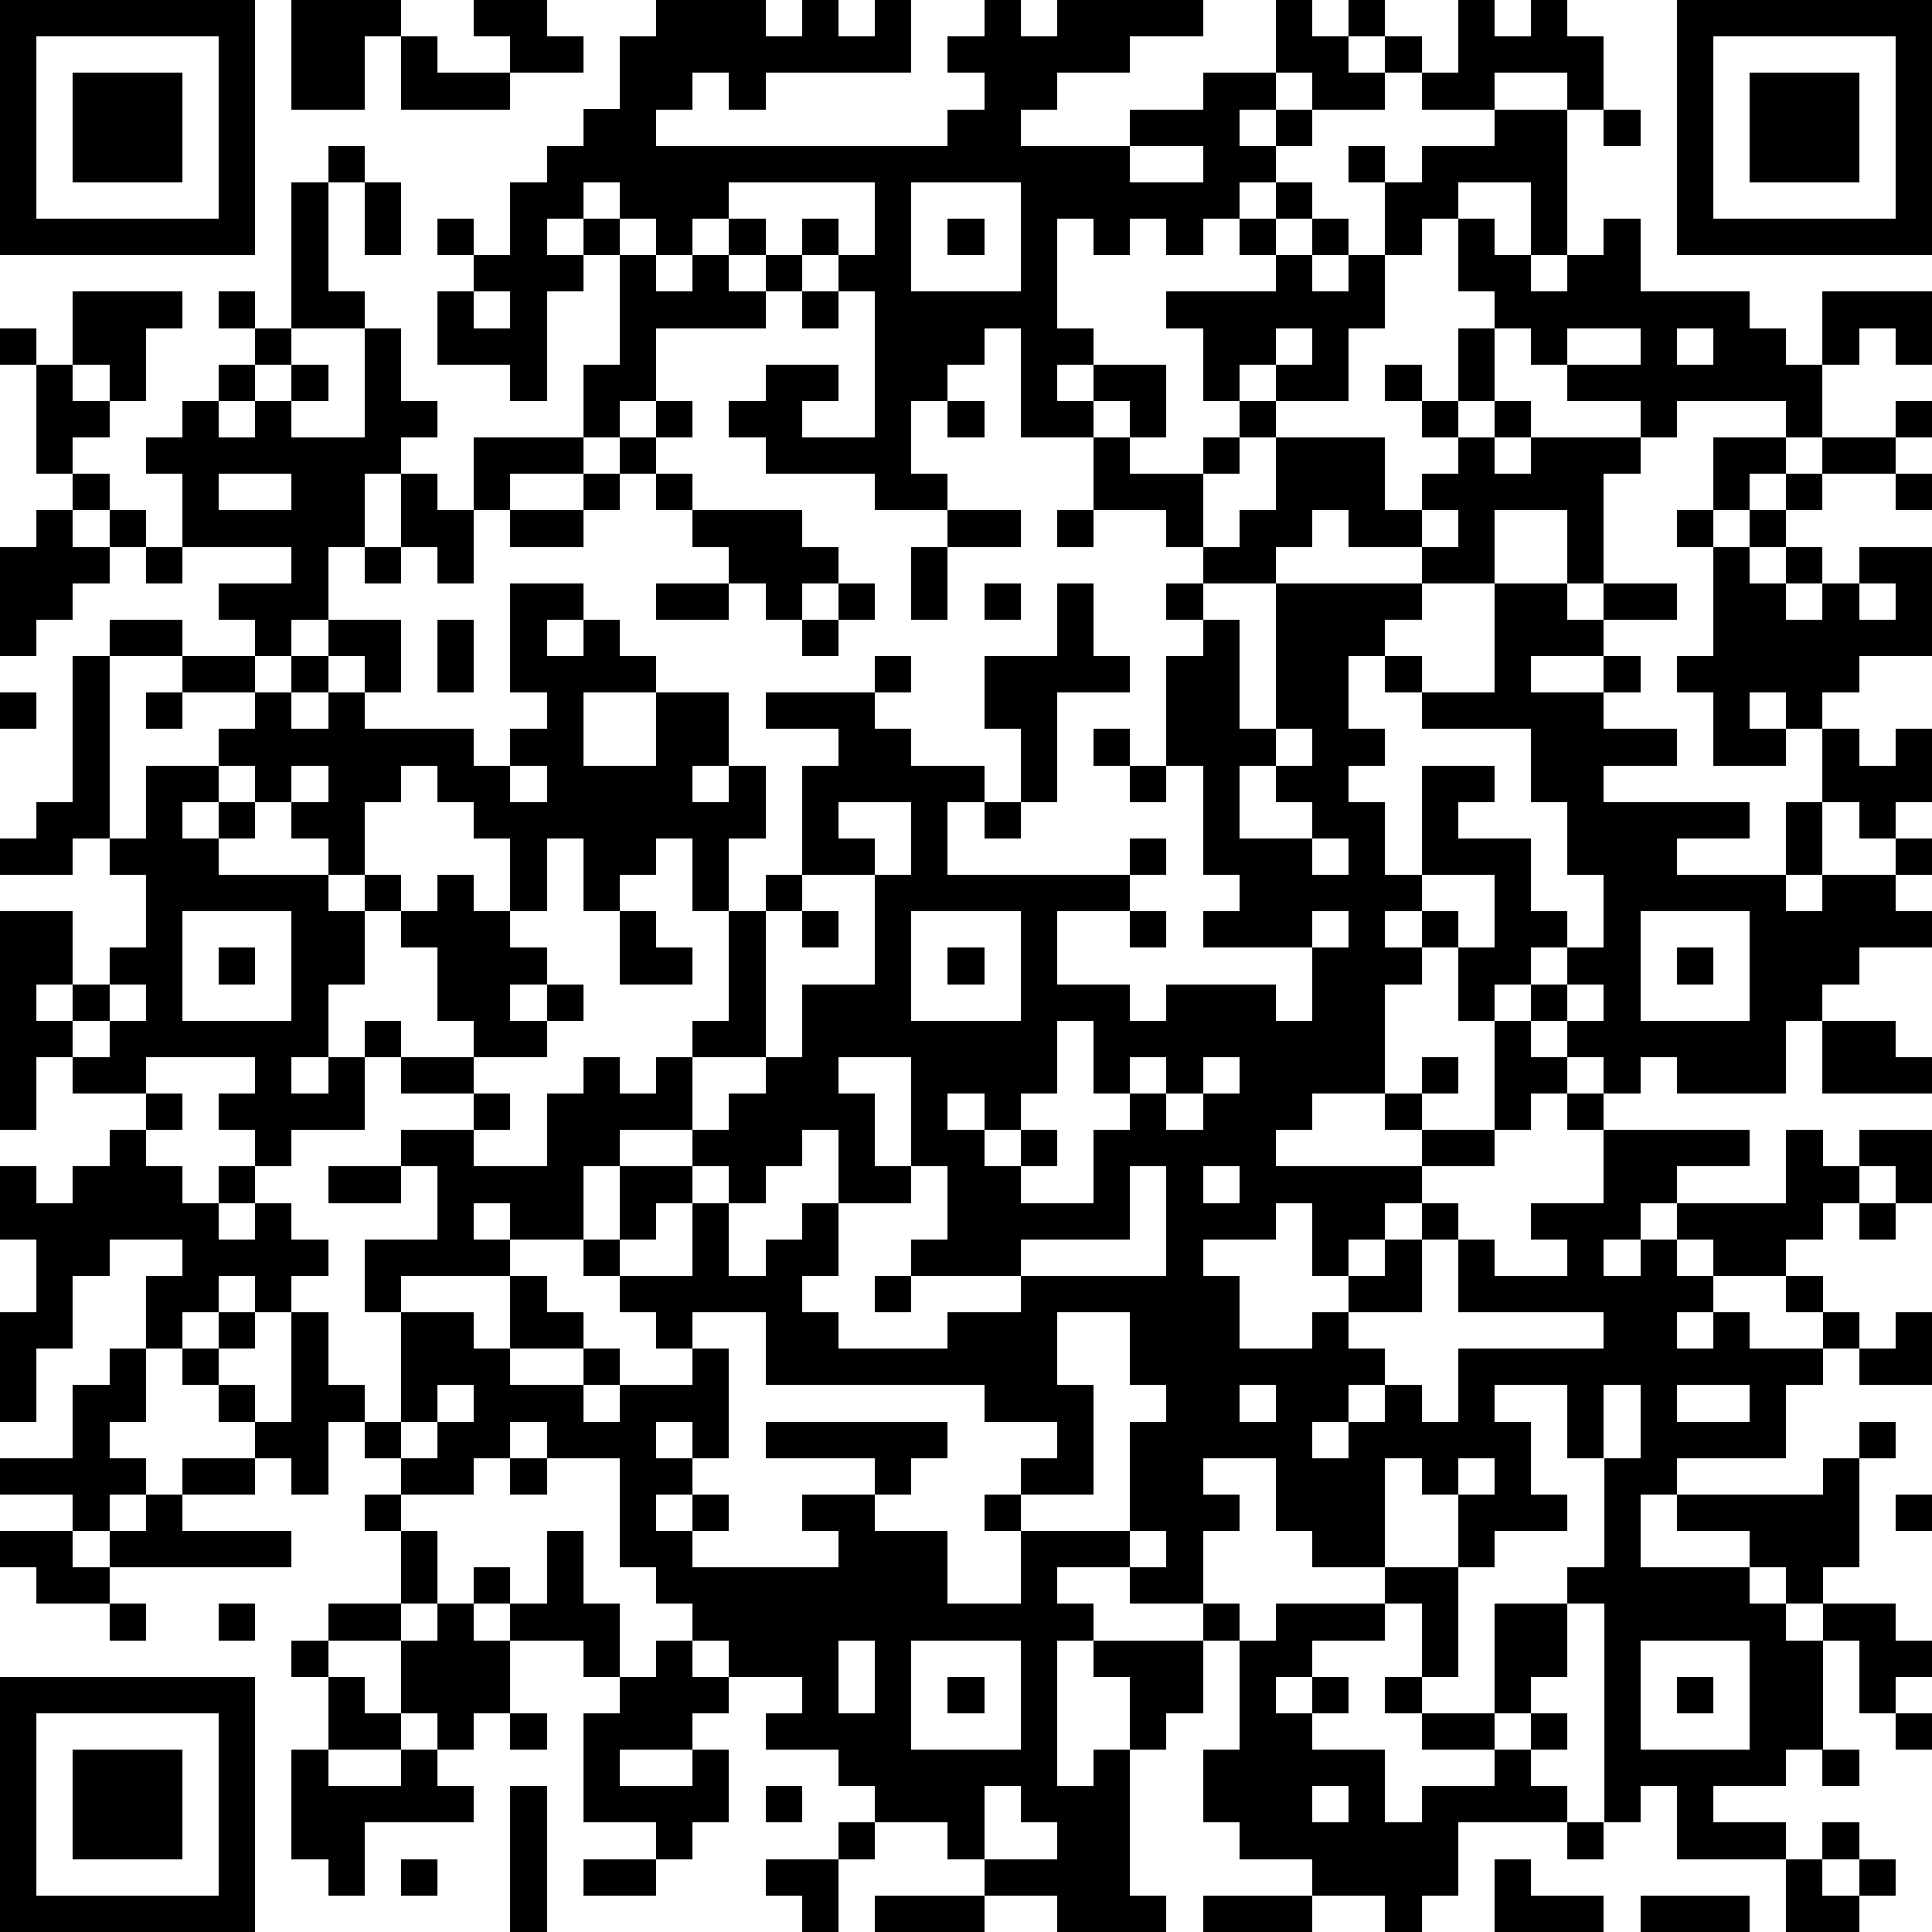
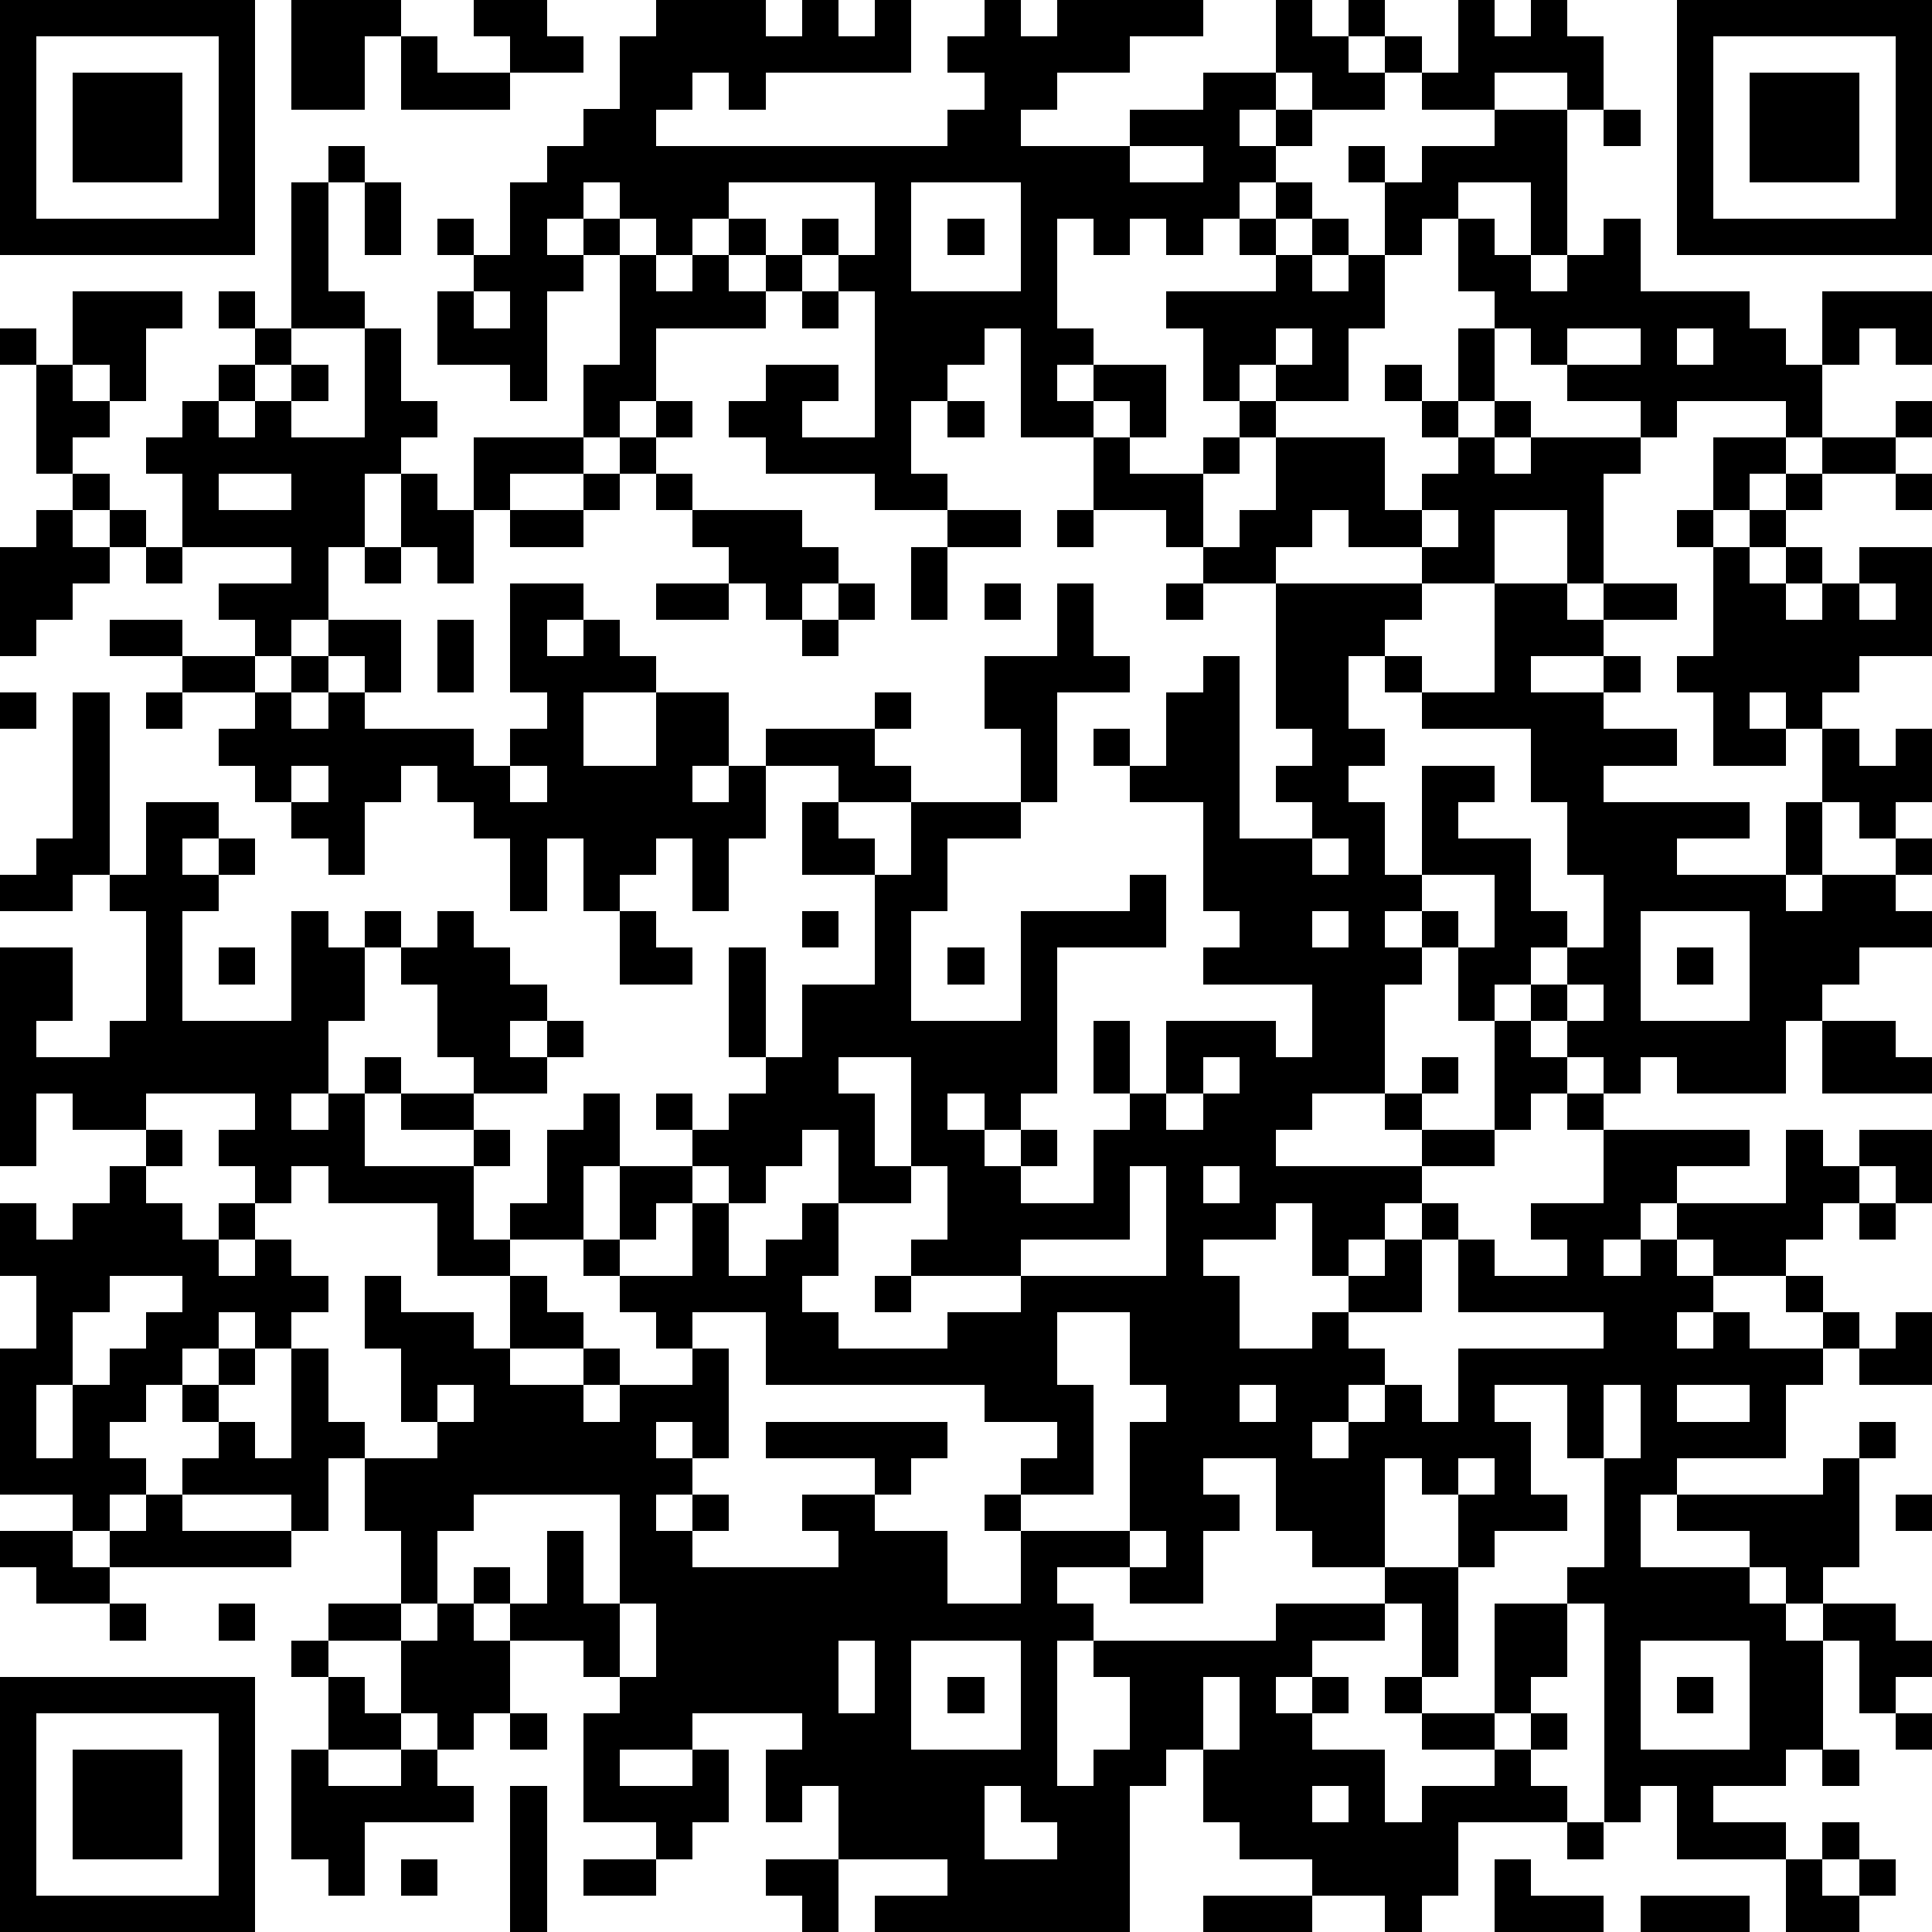
<svg xmlns="http://www.w3.org/2000/svg" version="1.1" width="212" height="212" shape-rendering="crispEdges">
-   <path d="M0 0h7v7h-7zM8 0h3v1h-1v2h-2zM13 0h2v1h1v1h-2v-1h-1zM18 0h3v1h1v-1h1v1h1v-1h1v2h-4v1h-1v-1h-1v1h-1v1h8v-1h1v-1h-1v-1h1v-1h1v1h1v-1h4v1h-2v1h-2v1h-1v1h3v-1h2v-1h2v-2h1v1h1v-1h1v1h-1v1h1v-1h1v1h-1v1h-2v-1h-1v1h-1v1h1v-1h1v1h-1v1h-1v1h-1v1h-1v-1h-1v1h-1v-1h-1v3h1v1h-1v1h1v-1h2v2h-1v-1h-1v1h-2v-3h-1v1h-1v1h-1v2h1v1h-2v-1h-3v-1h-1v-1h1v-1h2v1h-1v1h2v-4h-1v-1h-1v-1h1v1h1v-2h-4v1h-1v1h-1v-1h-1v-1h-1v1h-1v1h1v-1h1v1h-1v1h-1v3h-1v-1h-2v-2h1v-1h-1v-1h1v1h1v-2h1v-1h1v-1h1v-2h1zM40 0h1v1h1v-1h1v1h1v2h-1v-1h-2v1h-2v-1h1zM46 0h7v7h-7zM1 1v5h5v-5zM11 1h1v1h2v1h-3zM47 1v5h5v-5zM2 2h3v3h-3zM48 2h3v3h-3zM41 3h2v4h-1v-2h-2v1h-1v1h-1v-2h-1v-1h1v1h1v-1h2zM44 3h1v1h-1zM9 4h1v1h-1zM31 4v1h2v-1zM8 5h1v3h1v1h-2zM10 5h1v2h-1zM25 5v3h3v-3zM35 5h1v1h-1zM20 6h1v1h-1zM26 6h1v1h-1zM34 6h1v1h-1zM36 6h1v1h-1zM40 6h1v1h1v1h1v-1h1v-1h1v2h3v1h1v1h1v-2h3v2h-1v-1h-1v1h-1v2h-1v-1h-3v1h-1v-1h-2v-1h-1v-1h-1v-1h-1zM17 7h1v1h1v-1h1v1h1v-1h1v1h-1v1h-3v2h-1v1h-1v-2h1zM35 7h1v1h1v-1h1v2h-1v2h-2v-1h-1v1h-1v-2h-1v-1h3zM2 8h3v1h-1v2h-1v-1h-1zM6 8h1v1h-1zM13 8v1h1v-1zM22 8h1v1h-1zM0 9h1v1h-1zM7 9h1v1h-1zM10 9h1v2h1v1h-1v1h-1v2h-1v2h-1v1h-1v-1h-1v-1h2v-1h-3v-2h-1v-1h1v-1h1v-1h1v1h-1v1h1v-1h1v-1h1v1h-1v1h2zM35 9v1h1v-1zM40 9h1v2h-1zM43 9v1h2v-1zM46 9v1h1v-1zM1 10h1v1h1v1h-1v1h-1zM38 10h1v1h-1zM18 11h1v1h-1zM26 11h1v1h-1zM34 11h1v1h-1zM39 11h1v1h-1zM41 11h1v1h-1zM52 11h1v1h-1zM13 12h3v1h-2v1h-1zM17 12h1v1h-1zM30 12h1v1h2v-1h1v1h-1v2h-1v-1h-2zM35 12h3v2h1v-1h1v-1h1v1h1v-1h3v1h-1v3h-1v-2h-2v2h-2v-1h-2v-1h-1v1h-1v1h-2v-1h1v-1h1zM47 12h2v1h-1v1h-1zM50 12h2v1h-2zM2 13h1v1h-1zM6 13v1h2v-1zM11 13h1v1h1v2h-1v-1h-1zM16 13h1v1h-1zM18 13h1v1h-1zM49 13h1v1h-1zM52 13h1v1h-1zM1 14h1v1h1v-1h1v1h-1v1h-1v1h-1v1h-1v-3h1zM14 14h2v1h-2zM19 14h3v1h1v1h-1v1h-1v-1h-1v-1h-1zM26 14h2v1h-2zM29 14h1v1h-1zM39 14v1h1v-1zM46 14h1v1h-1zM48 14h1v1h-1zM4 15h1v1h-1zM10 15h1v1h-1zM25 15h1v2h-1zM47 15h1v1h1v-1h1v1h-1v1h1v-1h1v-1h2v3h-2v1h-1v1h-1v-1h-1v1h1v1h-2v-2h-1v-1h1zM14 16h2v1h-1v1h1v-1h1v1h1v1h-2v2h2v-2h2v2h-1v1h1v-1h1v2h-1v2h-1v-2h-1v1h-1v1h-1v-2h-1v2h-1v-2h-1v-1h-1v-1h-1v1h-1v2h-1v-1h-1v-1h-1v-1h-1v-1h1v-1h-2v-1h-2v-1h2v1h2v1h1v-1h1v-1h2v2h-1v-1h-1v1h-1v1h1v-1h1v1h3v1h1v-1h1v-1h-1zM18 16h2v1h-2zM23 16h1v1h-1zM27 16h1v1h-1zM29 16h1v2h1v1h-2v3h-1v-2h-1v-2h2zM32 16h1v1h-1zM35 16h4v1h-1v1h-1v2h1v1h-1v1h1v2h1v-3h2v1h-1v1h2v2h1v1h-1v1h-1v1h-1v-2h-1v-1h-1v1h1v1h-1v3h-2v1h-1v1h4v-1h-1v-1h1v-1h1v1h-1v1h2v-3h1v-1h1v-1h1v-2h-1v-2h-1v-2h-3v-1h-1v-1h1v1h2v-3h2v1h1v-1h2v1h-2v1h-2v1h2v-1h1v1h-1v1h2v1h-2v1h4v1h-2v1h3v-2h1v-2h1v1h1v-1h1v2h-1v1h-1v-1h-1v2h-1v1h1v-1h2v-1h1v1h-1v1h1v1h-2v1h-1v1h-1v2h-3v-1h-1v1h-1v-1h-1v-1h-1v1h1v1h-1v1h-1v1h-2v1h-1v1h-1v1h-1v-2h-1v1h-2v1h1v2h2v-1h1v-1h1v-1h1v-1h1v1h-1v2h-2v1h1v1h-1v1h-1v1h1v-1h1v-1h1v1h1v-2h4v-1h-4v-2h1v1h2v-1h-1v-1h2v-2h-1v-1h1v1h4v1h-2v1h-1v1h-1v1h1v-1h1v-1h3v-2h1v1h1v-1h2v2h-1v-1h-1v1h-1v1h-1v1h-2v-1h-1v1h1v1h-1v1h1v-1h1v1h2v-1h-1v-1h1v1h1v1h-1v1h-1v2h-3v1h-1v2h3v-1h-2v-1h4v-1h1v-1h1v1h-1v3h-1v1h-1v-1h-1v1h1v1h1v-1h2v1h1v1h-1v1h-1v-2h-1v3h-1v1h-2v1h2v1h-3v-2h-1v1h-1v-6h-1v-1h1v-3h-1v-2h-2v1h1v2h1v1h-2v1h-1v-2h-1v-1h-1v3h-2v-1h-1v-2h-2v1h1v1h-1v2h-2v-1h-2v1h1v1h-1v4h1v-1h1v-2h-1v-1h3v-1h1v1h-1v2h-1v1h-1v4h1v1h-3v-1h-2v-1h-1v-1h-2v-1h-1v-1h-2v-1h1v-1h-2v-1h-1v-1h-1v-1h-1v-3h-2v-1h-1v1h-1v1h-2v-1h-1v-1h-1v2h-1v-1h-1v-1h-1v-1h-1v-1h-1v-2h1v-1h-2v1h-1v2h-1v2h-1v-3h1v-2h-1v-2h1v1h1v-1h1v-1h1v-1h-2v-1h-1v2h-1v-6h2v2h-1v1h1v-1h1v-1h1v-2h-1v-1h-1v1h-2v-1h1v-1h1v-4h1v5h1v-2h2v1h-1v1h1v-1h1v1h-1v1h3v1h1v-1h1v1h-1v2h-1v2h-1v1h1v-1h1v-1h1v1h-1v2h-2v1h-1v-1h-1v-1h1v-1h-3v1h1v1h-1v1h1v1h1v-1h1v1h-1v1h1v-1h1v1h1v1h-1v1h-1v-1h-1v1h-1v1h1v-1h1v1h-1v1h1v1h1v-3h1v2h1v1h1v-3h-1v-2h2v-2h-1v-1h2v-1h-2v-1h2v-1h-1v-2h-1v-1h1v-1h1v1h1v1h1v1h-1v1h1v-1h1v1h-1v1h-2v1h1v1h-1v1h2v-2h1v-1h1v1h1v-1h1v-1h1v-3h1v-1h1v-3h1v-1h-2v-1h3v-1h1v1h-1v1h1v1h2v1h-1v2h5v-1h1v1h-1v1h-2v2h2v1h1v-1h3v1h1v-2h-3v-1h1v-1h-1v-3h-1v-3h1v-1h1v3h1zM51 16v1h1v-1zM12 17h1v2h-1zM22 17h1v1h-1zM0 19h1v1h-1zM4 19h1v1h-1zM30 20h1v1h-1zM35 20v1h-1v2h2v-1h-1v-1h1v-1zM8 21v1h1v-1zM14 21v1h1v-1zM31 21h1v1h-1zM23 22v1h1v1h-2v1h-1v4h-2v2h-2v1h-1v2h-2v-1h-1v1h1v1h-3v1h2v1h1v-2h1v1h1v1h-2v1h2v-1h1v1h-1v1h1v-1h2v-1h-1v-1h-1v-1h-1v-1h1v-2h2v-1h1v-1h1v-1h1v-2h2v-3h1v-2zM27 22h1v1h-1zM36 23v1h1v-1zM39 24v1h1v1h1v-2zM5 25v3h3v-3zM17 25h1v1h1v1h-2zM22 25h1v1h-1zM25 25v3h3v-3zM31 25h1v1h-1zM36 25v1h1v-1zM45 25v3h3v-3zM6 26h1v1h-1zM26 26h1v1h-1zM46 26h1v1h-1zM3 27v1h-1v1h1v-1h1v-1zM43 27v1h1v-1zM29 28v2h-1v1h-1v-1h-1v1h1v1h1v-1h1v1h-1v1h2v-2h1v-1h-1v-2zM50 28h2v1h1v1h-3zM23 29v1h1v2h1v-3zM31 29v1h1v-1zM33 29v1h-1v1h1v-1h1v-1zM22 31v1h-1v1h-1v-1h-1v1h-1v1h-1v1h2v-2h1v2h1v-1h1v-1h1v-2zM9 32h2v1h-2zM25 32v1h-2v2h-1v1h1v1h3v-1h2v-1h-3v-1h1v-2zM31 32v2h-3v1h4v-3zM33 32v1h1v-1zM51 33h1v1h-1zM24 35h1v1h-1zM19 36v1h1v3h-1v-1h-1v1h1v1h-1v1h1v-1h1v1h-1v1h4v-1h-1v-1h2v-1h-3v-1h5v1h-1v1h-1v1h2v2h2v-2h-1v-1h1v-1h1v-1h-2v-1h-6v-2zM29 36v2h1v3h-2v1h3v-3h1v-1h-1v-2zM52 36h1v2h-2v-1h1zM3 37h1v2h-1v1h1v1h-1v1h-1v-1h-2v-1h2v-2h1zM12 38v1h-1v1h1v-1h1v-1zM34 38v1h1v-1zM44 38v2h1v-2zM46 38v1h2v-1zM5 40h2v1h-2zM14 40h1v1h-1zM40 40v1h1v-1zM4 41h1v1h3v1h-5v-1h1zM10 41h1v1h-1zM52 41h1v1h-1zM0 42h2v1h1v1h-2v-1h-1zM11 42h1v2h-1zM15 42h1v2h1v2h-1v-1h-2v-1h-1v-1h1v1h1zM31 42v1h1v-1zM38 43h2v3h-1v-2h-1zM3 44h1v1h-1zM6 44h1v1h-1zM9 44h2v1h-2zM12 44h1v1h1v2h-1v1h-1v-1h-1v-2h1zM35 44h3v1h-2v1h-1v1h1v-1h1v1h-1v1h2v2h1v-1h2v-1h-2v-1h-1v-1h1v1h2v-3h2v2h-1v1h-1v1h1v-1h1v1h-1v1h1v1h-3v2h-1v1h-1v-1h-2v-1h-2v-1h-1v-2h1v-3h1zM8 45h1v1h-1zM18 45h1v1h1v1h-1v1h-2v1h2v-1h1v2h-1v1h-1v-1h-2v-3h1v-1h1zM23 45v2h1v-2zM25 45v3h3v-3zM45 45v3h3v-3zM0 46h7v7h-7zM9 46h1v1h1v1h-2zM26 46h1v1h-1zM46 46h1v1h-1zM1 47v5h5v-5zM14 47h1v1h-1zM52 47h1v1h-1zM2 48h3v3h-3zM8 48h1v1h2v-1h1v1h1v1h-3v2h-1v-1h-1zM50 48h1v1h-1zM14 49h1v4h-1zM21 49h1v1h-1zM27 49v2h2v-1h-1v-1zM36 49v1h1v-1zM23 50h1v1h-1zM43 50h1v1h-1zM50 50h1v1h-1zM11 51h1v1h-1zM16 51h2v1h-2zM21 51h2v2h-1v-1h-1zM41 51h1v1h2v1h-3zM49 51h1v1h1v-1h1v1h-1v1h-2zM24 52h3v1h-3zM33 52h3v1h-3zM45 52h3v1h-3z" style="fill:#000" transform="translate(0,0) scale(4)" />
+   <path d="M0 0h7v7h-7zM8 0h3v1h-1v2h-2zM13 0h2v1h1v1h-2v-1h-1zM18 0h3v1h1v-1h1v1h1v-1h1v2h-4v1h-1v-1h-1v1h-1v1h8v-1h1v-1h-1v-1h1v-1h1v1h1v-1h4v1h-2v1h-2v1h-1v1h3v-1h2v-1h2v-2h1v1h1v-1h1v1h-1v1h1v-1h1v1h-1v1h-2v-1h-1v1h-1v1h1v-1h1v1h-1v1h-1v1h-1v1h-1v-1h-1v1h-1v-1h-1v3h1v1h-1v1h1v-1h2v2h-1v-1h-1v1h-2v-3h-1v1h-1v1h-1v2h1v1h-2v-1h-3v-1h-1v-1h1v-1h2v1h-1v1h2v-4h-1v-1h-1v-1h1v1h1v-2h-4v1h-1v1h-1v-1h-1v-1h-1v1h-1v1h1v-1h1v1h-1v1h-1v3h-1v-1h-2v-2h1v-1h-1v-1h1v1h1v-2h1v-1h1v-1h1v-2h1zM40 0h1v1h1v-1h1v1h1v2h-1v-1h-2v1h-2v-1h1zM46 0h7v7h-7zM1 1v5h5v-5zM11 1h1v1h2v1h-3zM47 1v5h5v-5zM2 2h3v3h-3zM48 2h3v3h-3zM41 3h2v4h-1v-2h-2v1h-1v1h-1v-2h-1v-1h1v1h1v-1h2zM44 3h1v1h-1zM9 4h1v1h-1zM31 4v1h2v-1zM8 5h1v3h1v1h-2zM10 5h1v2h-1zM25 5v3h3v-3zM35 5h1v1h-1zM20 6h1v1h-1zM26 6h1v1h-1zM34 6h1v1h-1zM36 6h1v1h-1zM40 6h1v1h1v1h1v-1h1v-1h1v2h3v1h1v1h1v-2h3v2h-1v-1h-1v1h-1v2h-1v-1h-3v1h-1v-1h-2v-1h-1v-1h-1v-1h-1zM17 7h1v1h1v-1h1v1h1v-1h1v1h-1v1h-3v2h-1v1h-1v-2h1zM35 7h1v1h1v-1h1v2h-1v2h-2v-1h-1v1h-1v-2h-1v-1h3zM2 8h3v1h-1v2h-1v-1h-1zM6 8h1v1h-1zM13 8v1h1v-1zM22 8h1v1h-1zM0 9h1v1h-1zM7 9h1v1h-1zM10 9h1v2h1v1h-1v1h-1v2h-1v2h-1v1h-1v-1h-1v-1h2v-1h-3v-2h-1v-1h1v-1h1v-1h1v1h-1v1h1v-1h1v-1h1v1h-1v1h2zM35 9v1h1v-1zM40 9h1v2h-1zM43 9v1h2v-1zM46 9v1h1v-1zM1 10h1v1h1v1h-1v1h-1zM38 10h1v1h-1zM18 11h1v1h-1zM26 11h1v1h-1zM34 11h1v1h-1zM39 11h1v1h-1zM41 11h1v1h-1zM52 11h1v1h-1zM13 12h3v1h-2v1h-1zM17 12h1v1h-1zM30 12h1v1h2v-1h1v1h-1v2h-1v-1h-2zM35 12h3v2h1v-1h1v-1h1v1h1v-1h3v1h-1v3h-1v-2h-2v2h-2v-1h-2v-1h-1v1h-1v1h-2v-1h1v-1h1zM47 12h2v1h-1v1h-1zM50 12h2v1h-2zM2 13h1v1h-1zM6 13v1h2v-1zM11 13h1v1h1v2h-1v-1h-1zM16 13h1v1h-1zM18 13h1v1h-1zM49 13h1v1h-1zM52 13h1v1h-1zM1 14h1v1h1v-1h1v1h-1v1h-1v1h-1v1h-1v-3h1zM14 14h2v1h-2zM19 14h3v1h1v1h-1v1h-1v-1h-1v-1h-1zM26 14h2v1h-2zM29 14h1v1h-1zM39 14v1h1v-1zM46 14h1v1h-1zM48 14h1v1h-1zM4 15h1v1h-1zM10 15h1v1h-1zM25 15h1v2h-1zM47 15h1v1h1v-1h1v1h-1v1h1v-1h1v-1h2v3h-2v1h-1v1h-1v-1h-1v1h1v1h-2v-2h-1v-1h1zM14 16h2v1h-1v1h1v-1h1v1h1v1h-2v2h2v-2h2v2h-1v1h1v-1h1v2h-1v2h-1v-2h-1v1h-1v1h-1v-2h-1v2h-1v-2h-1v-1h-1v-1h-1v1h-1v2h-1v-1h-1v-1h-1v-1h-1v-1h1v-1h-2v-1h-2v-1h2v1h2v1h1v-1h1v-1h2v2h-1v-1h-1v1h-1v1h1v-1h1v1h3v1h1v-1h1v-1h-1zM18 16h2v1h-2zM23 16h1v1h-1zM27 16h1v1h-1zM29 16h1v2h1v1h-2v3h-1v-2h-1v-2h2zM32 16h1v1h-1zM35 16h4v1h-1v1h-1v2h1v1h-1v1h1v2h1v-3h2v1h-1v1h2v2h1v1h-1v1h-1v1h-1v-2h-1v-1h-1v1h1v1h-1v3h-2v1h-1v1h4v-1h-1v-1h1v-1h1v1h-1v1h2v-3h1v-1h1v-1h1v-2h-1v-2h-1v-2h-3v-1h-1v-1h1v1h2v-3h2v1h1v-1h2v1h-2v1h-2v1h2v-1h1v1h-1v1h2v1h-2v1h4v1h-2v1h3v-2h1v-2h1v1h1v-1h1v2h-1v1h-1v-1h-1v2h-1v1h1v-1h2v-1h1v1h-1v1h1v1h-2v1h-1v1h-1v2h-3v-1h-1v1h-1v-1h-1v-1h-1v1h1v1h-1v1h-1v1h-2v1h-1v1h-1v1h-1v-2h-1v1h-2v1h1v2h2v-1h1v-1h1v-1h1v-1h1v1h-1v2h-2v1h1v1h-1v1h-1v1h1v-1h1v-1h1v1h1v-2h4v-1h-4v-2h1v1h2v-1h-1v-1h2v-2h-1v-1h1v1h4v1h-2v1h-1v1h-1v1h1v-1h1v-1h3v-2h1v1h1v-1h2v2h-1v-1h-1v1h-1v1h-1v1h-2v-1h-1v1h1v1h-1v1h1v-1h1v1h2v-1h-1v-1h1v1h1v1h-1v1h-1v2h-3v1h-1v2h3v-1h-2v-1h4v-1h1v-1h1v1h-1v3h-1v1h-1v-1h-1v1h1v1h1v-1h2v1h1v1h-1v1h-1v-2h-1v3h-1v1h-2v1h2v1h-3v-2h-1v1h-1v-6h-1v-1h1v-3h-1v-2h-2v1h1v2h1v1h-2v1h-1v-2h-1v-1h-1v3h-2v-1h-1v-2h-2v1h1v1h-1v2h-2v-1h-2v1h1v1h-1v4h1v-1h1v-2h-1v-1h3h1v1h-1v2h-1v1h-1v4h1v1h-3v-1h-2v-1h-1v-1h-2v-1h-1v-1h-2v-1h1v-1h-2v-1h-1v-1h-1v-1h-1v-3h-2v-1h-1v1h-1v1h-2v-1h-1v-1h-1v2h-1v-1h-1v-1h-1v-1h-1v-1h-1v-2h1v-1h-2v1h-1v2h-1v2h-1v-3h1v-2h-1v-2h1v1h1v-1h1v-1h1v-1h-2v-1h-1v2h-1v-6h2v2h-1v1h1v-1h1v-1h1v-2h-1v-1h-1v1h-2v-1h1v-1h1v-4h1v5h1v-2h2v1h-1v1h1v-1h1v1h-1v1h3v1h1v-1h1v1h-1v2h-1v2h-1v1h1v-1h1v-1h1v1h-1v2h-2v1h-1v-1h-1v-1h1v-1h-3v1h1v1h-1v1h1v1h1v-1h1v1h-1v1h1v-1h1v1h1v1h-1v1h-1v-1h-1v1h-1v1h1v-1h1v1h-1v1h1v1h1v-3h1v2h1v1h1v-3h-1v-2h2v-2h-1v-1h2v-1h-2v-1h2v-1h-1v-2h-1v-1h1v-1h1v1h1v1h1v1h-1v1h1v-1h1v1h-1v1h-2v1h1v1h-1v1h2v-2h1v-1h1v1h1v-1h1v-1h1v-3h1v-1h1v-3h1v-1h-2v-1h3v-1h1v1h-1v1h1v1h2v1h-1v2h5v-1h1v1h-1v1h-2v2h2v1h1v-1h3v1h1v-2h-3v-1h1v-1h-1v-3h-1v-3h1v-1h1v3h1zM51 16v1h1v-1zM12 17h1v2h-1zM22 17h1v1h-1zM0 19h1v1h-1zM4 19h1v1h-1zM30 20h1v1h-1zM35 20v1h-1v2h2v-1h-1v-1h1v-1zM8 21v1h1v-1zM14 21v1h1v-1zM31 21h1v1h-1zM23 22v1h1v1h-2v1h-1v4h-2v2h-2v1h-1v2h-2v-1h-1v1h1v1h-3v1h2v1h1v-2h1v1h1v1h-2v1h2v-1h1v1h-1v1h1v-1h2v-1h-1v-1h-1v-1h-1v-1h1v-2h2v-1h1v-1h1v-1h1v-2h2v-3h1v-2zM27 22h1v1h-1zM36 23v1h1v-1zM39 24v1h1v1h1v-2zM5 25v3h3v-3zM17 25h1v1h1v1h-2zM22 25h1v1h-1zM25 25v3h3v-3zM31 25h1v1h-1zM36 25v1h1v-1zM45 25v3h3v-3zM6 26h1v1h-1zM26 26h1v1h-1zM46 26h1v1h-1zM3 27v1h-1v1h1v-1h1v-1zM43 27v1h1v-1zM29 28v2h-1v1h-1v-1h-1v1h1v1h1v-1h1v1h-1v1h2v-2h1v-1h-1v-2zM50 28h2v1h1v1h-3zM23 29v1h1v2h1v-3zM31 29v1h1v-1zM33 29v1h-1v1h1v-1h1v-1zM22 31v1h-1v1h-1v-1h-1v1h-1v1h-1v1h2v-2h1v2h1v-1h1v-1h1v-2zM9 32h2v1h-2zM25 32v1h-2v2h-1v1h1v1h3v-1h2v-1h-3v-1h1v-2zM31 32v2h-3v1h4v-3zM33 32v1h1v-1zM51 33h1v1h-1zM24 35h1v1h-1zM19 36v1h1v3h-1v-1h-1v1h1v1h-1v1h1v-1h1v1h-1v1h4v-1h-1v-1h2v-1h-3v-1h5v1h-1v1h-1v1h2v2h2v-2h-1v-1h1v-1h1v-1h-2v-1h-6v-2zM29 36v2h1v3h-2v1h3v-3h1v-1h-1v-2zM52 36h1v2h-2v-1h1zM3 37h1v2h-1v1h1v1h-1v1h-1v-1h-2v-1h2v-2h1zM12 38v1h-1v1h1v-1h1v-1zM34 38v1h1v-1zM44 38v2h1v-2zM46 38v1h2v-1zM5 40h2v1h-2zM14 40h1v1h-1zM40 40v1h1v-1zM4 41h1v1h3v1h-5v-1h1zM10 41h1v1h-1zM52 41h1v1h-1zM0 42h2v1h1v1h-2v-1h-1zM11 42h1v2h-1zM15 42h1v2h1v2h-1v-1h-2v-1h-1v-1h1v1h1zM31 42v1h1v-1zM38 43h2v3h-1v-2h-1zM3 44h1v1h-1zM6 44h1v1h-1zM9 44h2v1h-2zM12 44h1v1h1v2h-1v1h-1v-1h-1v-2h1zM35 44h3v1h-2v1h-1v1h1v-1h1v1h-1v1h2v2h1v-1h2v-1h-2v-1h-1v-1h1v1h2v-3h2v2h-1v1h-1v1h1v-1h1v1h-1v1h1v1h-3v2h-1v1h-1v-1h-2v-1h-2v-1h-1v-2h1v-3h1zM8 45h1v1h-1zM18 45h1v1h1v1h-1v1h-2v1h2v-1h1v2h-1v1h-1v-1h-2v-3h1v-1h1zM23 45v2h1v-2zM25 45v3h3v-3zM45 45v3h3v-3zM0 46h7v7h-7zM9 46h1v1h1v1h-2zM26 46h1v1h-1zM46 46h1v1h-1zM1 47v5h5v-5zM14 47h1v1h-1zM52 47h1v1h-1zM2 48h3v3h-3zM8 48h1v1h2v-1h1v1h1v1h-3v2h-1v-1h-1zM50 48h1v1h-1zM14 49h1v4h-1zM21 49h1v1h-1zM27 49v2h2v-1h-1v-1zM36 49v1h1v-1zM23 50h1v1h-1zM43 50h1v1h-1zM50 50h1v1h-1zM11 51h1v1h-1zM16 51h2v1h-2zM21 51h2v2h-1v-1h-1zM41 51h1v1h2v1h-3zM49 51h1v1h1v-1h1v1h-1v1h-2zM24 52h3v1h-3zM33 52h3v1h-3zM45 52h3v1h-3z" style="fill:#000" transform="translate(0,0) scale(4)" />
</svg>